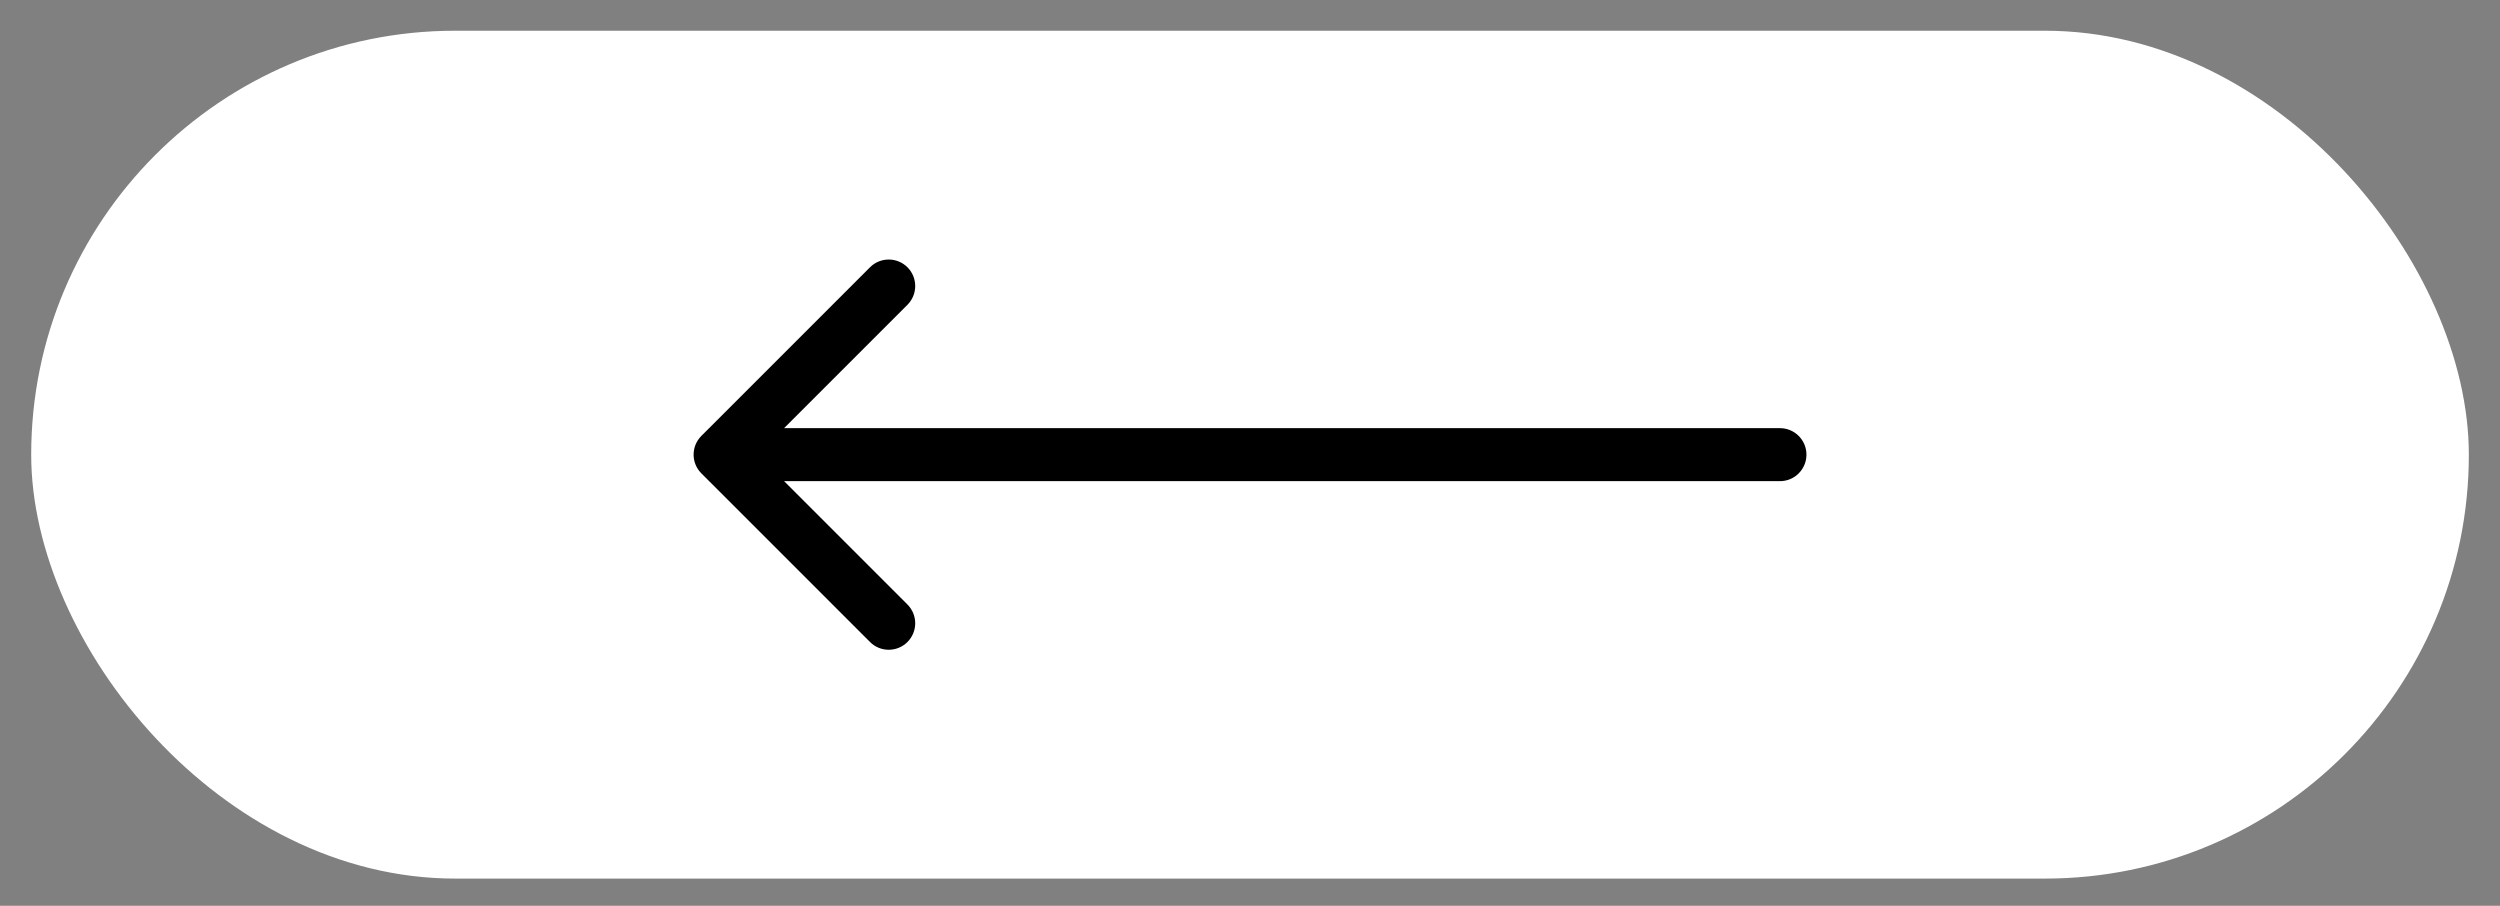
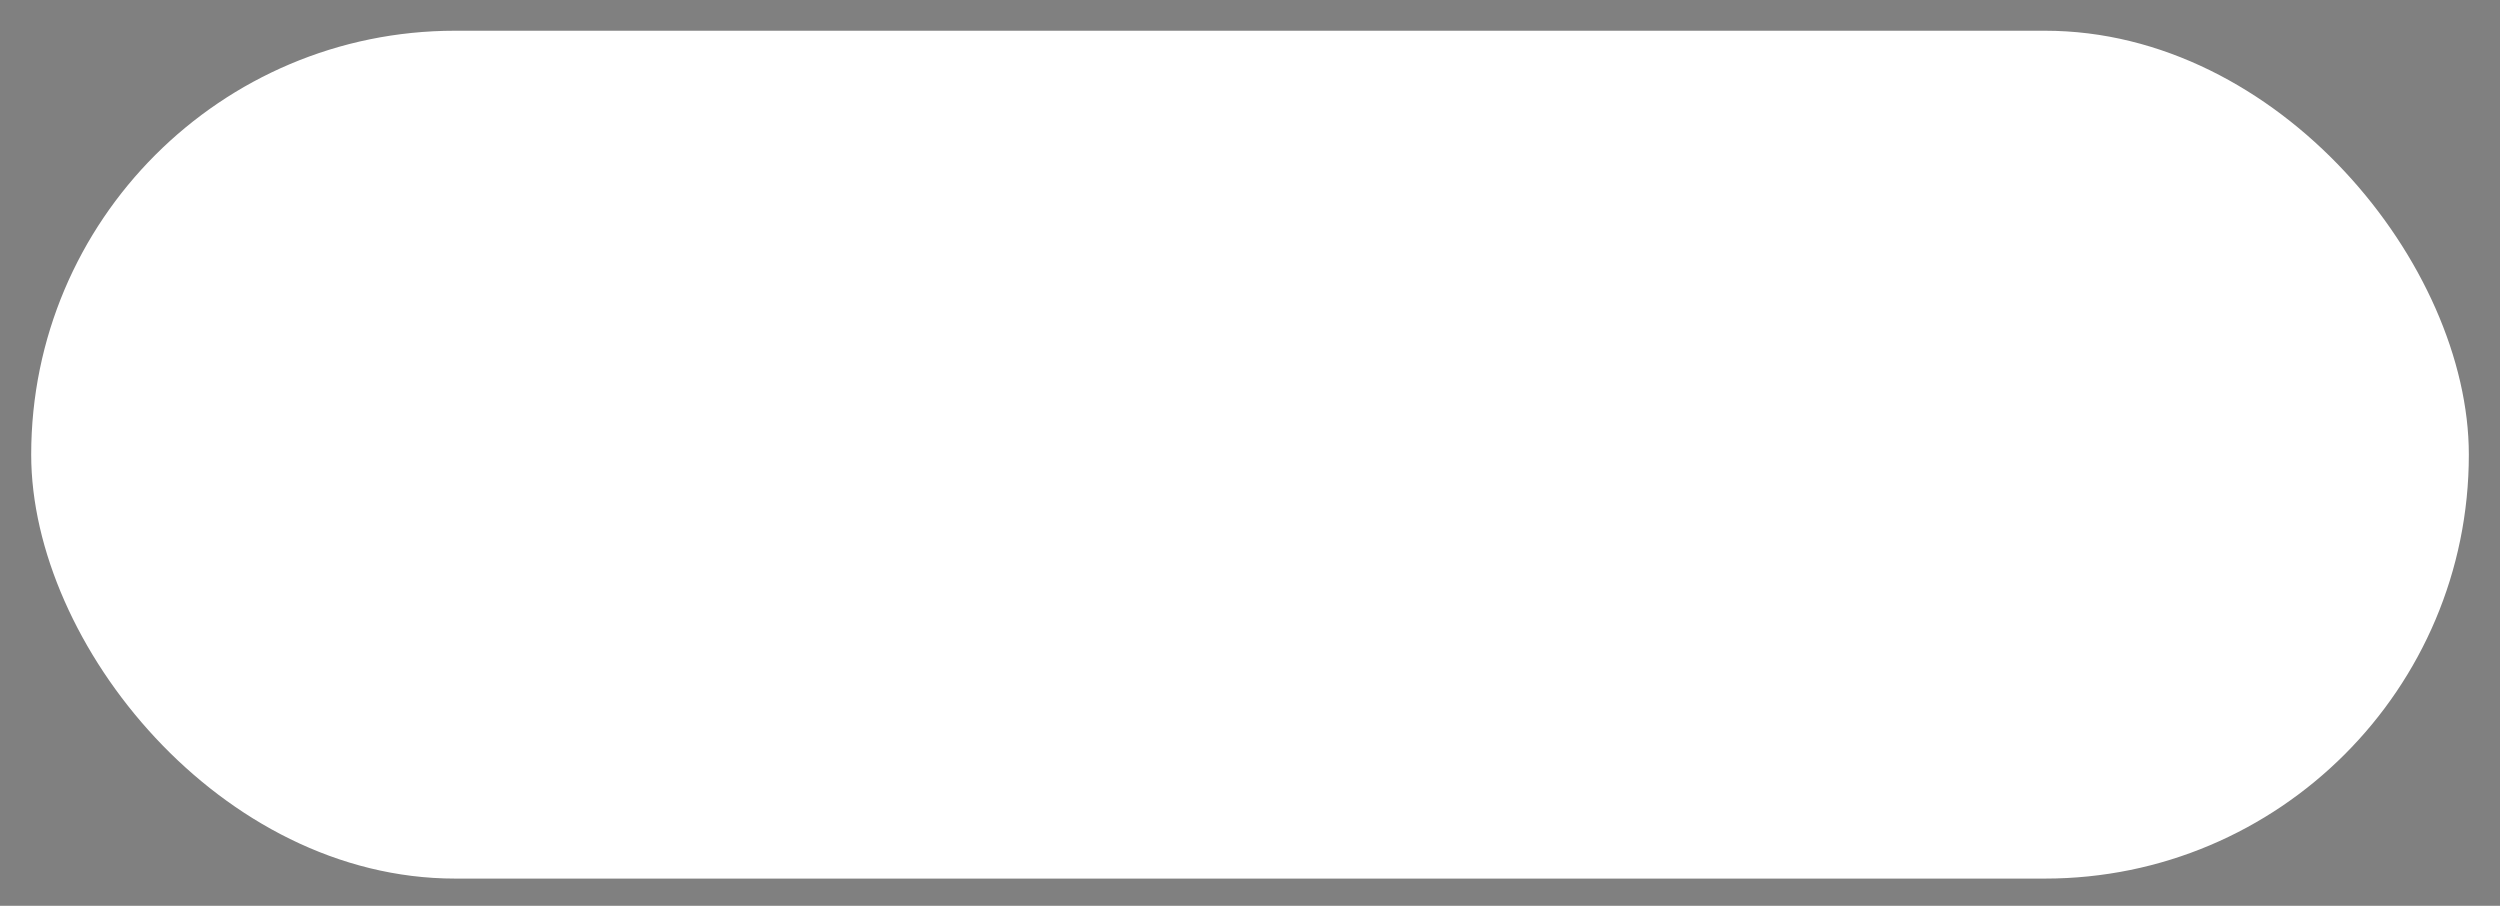
<svg xmlns="http://www.w3.org/2000/svg" width="69" height="25" viewBox="0 0 69 25" fill="none">
  <rect x="0" y="0" width="69" height="25" fill="#808080" stroke="none" />
  <rect x="0.861" y="0.848" width="67.279" height="23.401" rx="11.701" fill="white" />
-   <path d="M19.358 12.031C19.072 12.317 19.072 12.78 19.358 13.065L24.012 17.719C24.297 18.005 24.76 18.005 25.046 17.719C25.331 17.434 25.331 16.971 25.046 16.685L20.909 12.548L25.046 8.412C25.331 8.126 25.331 7.663 25.046 7.377C24.76 7.092 24.297 7.092 24.012 7.377L19.358 12.031ZM49.127 13.28C49.531 13.28 49.858 12.952 49.858 12.548C49.858 12.145 49.531 11.817 49.127 11.817V13.28ZM19.875 13.28H49.127V11.817H19.875V13.28Z" fill="black" />
</svg>